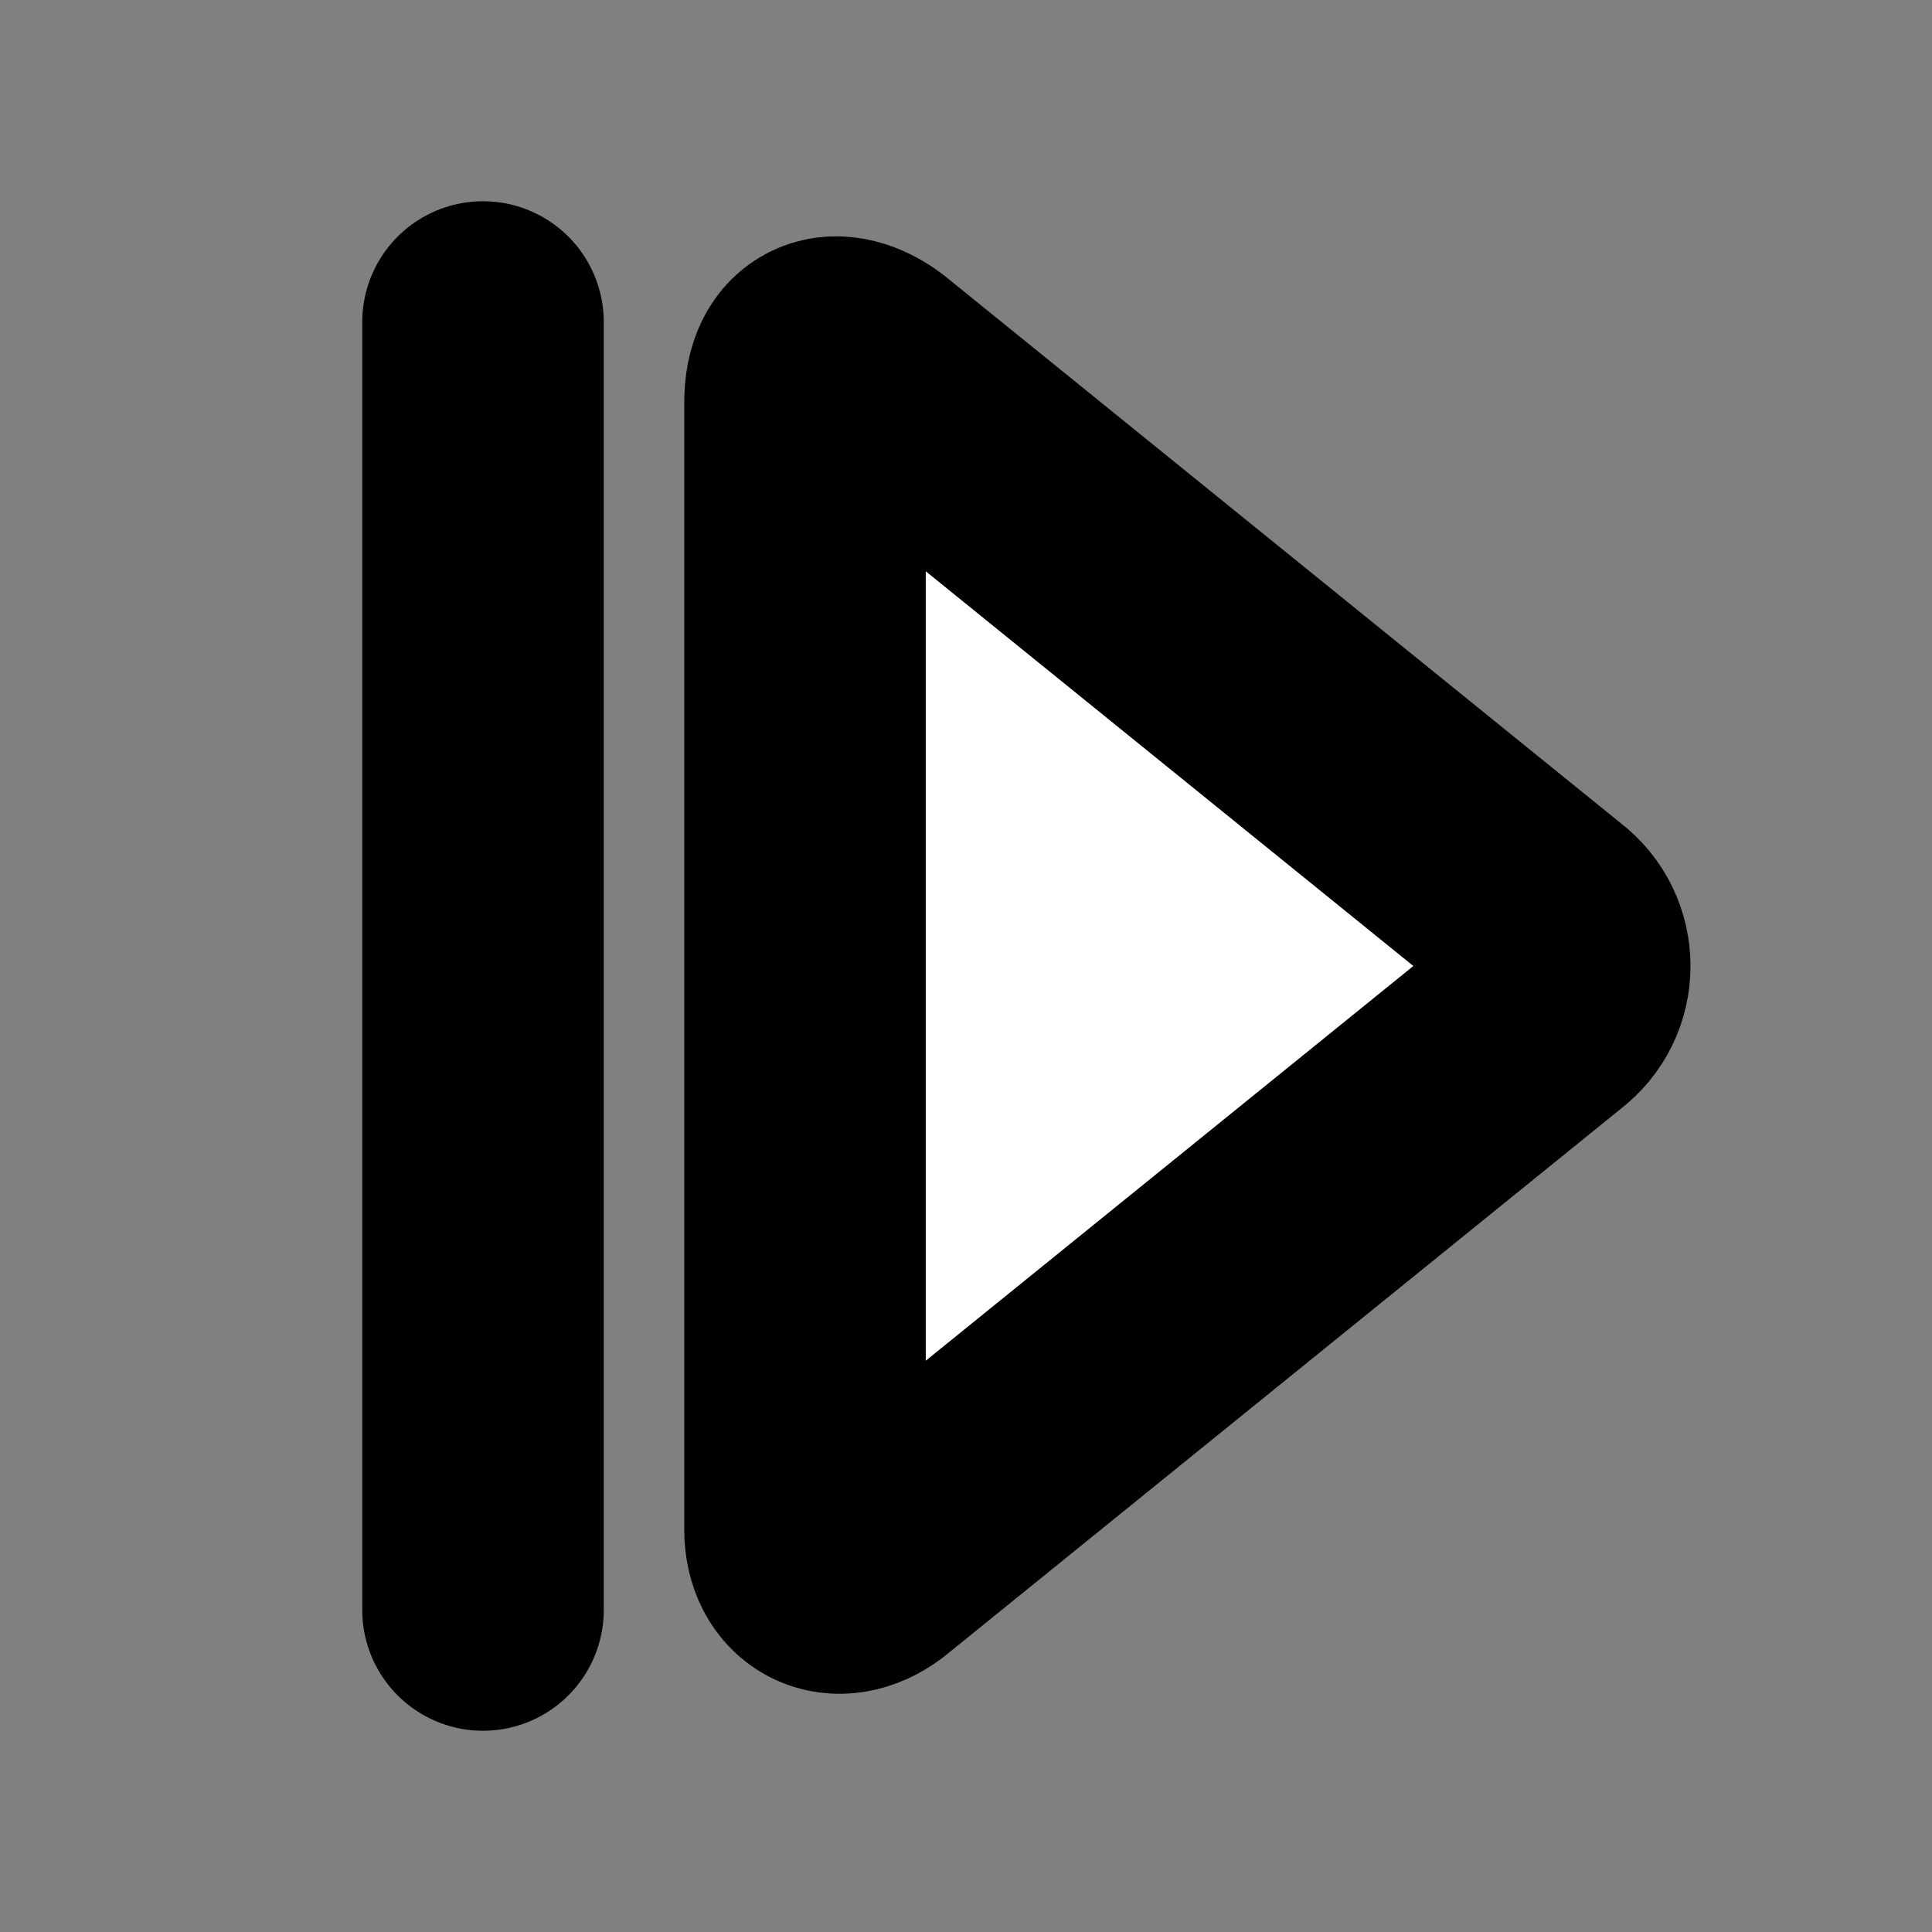
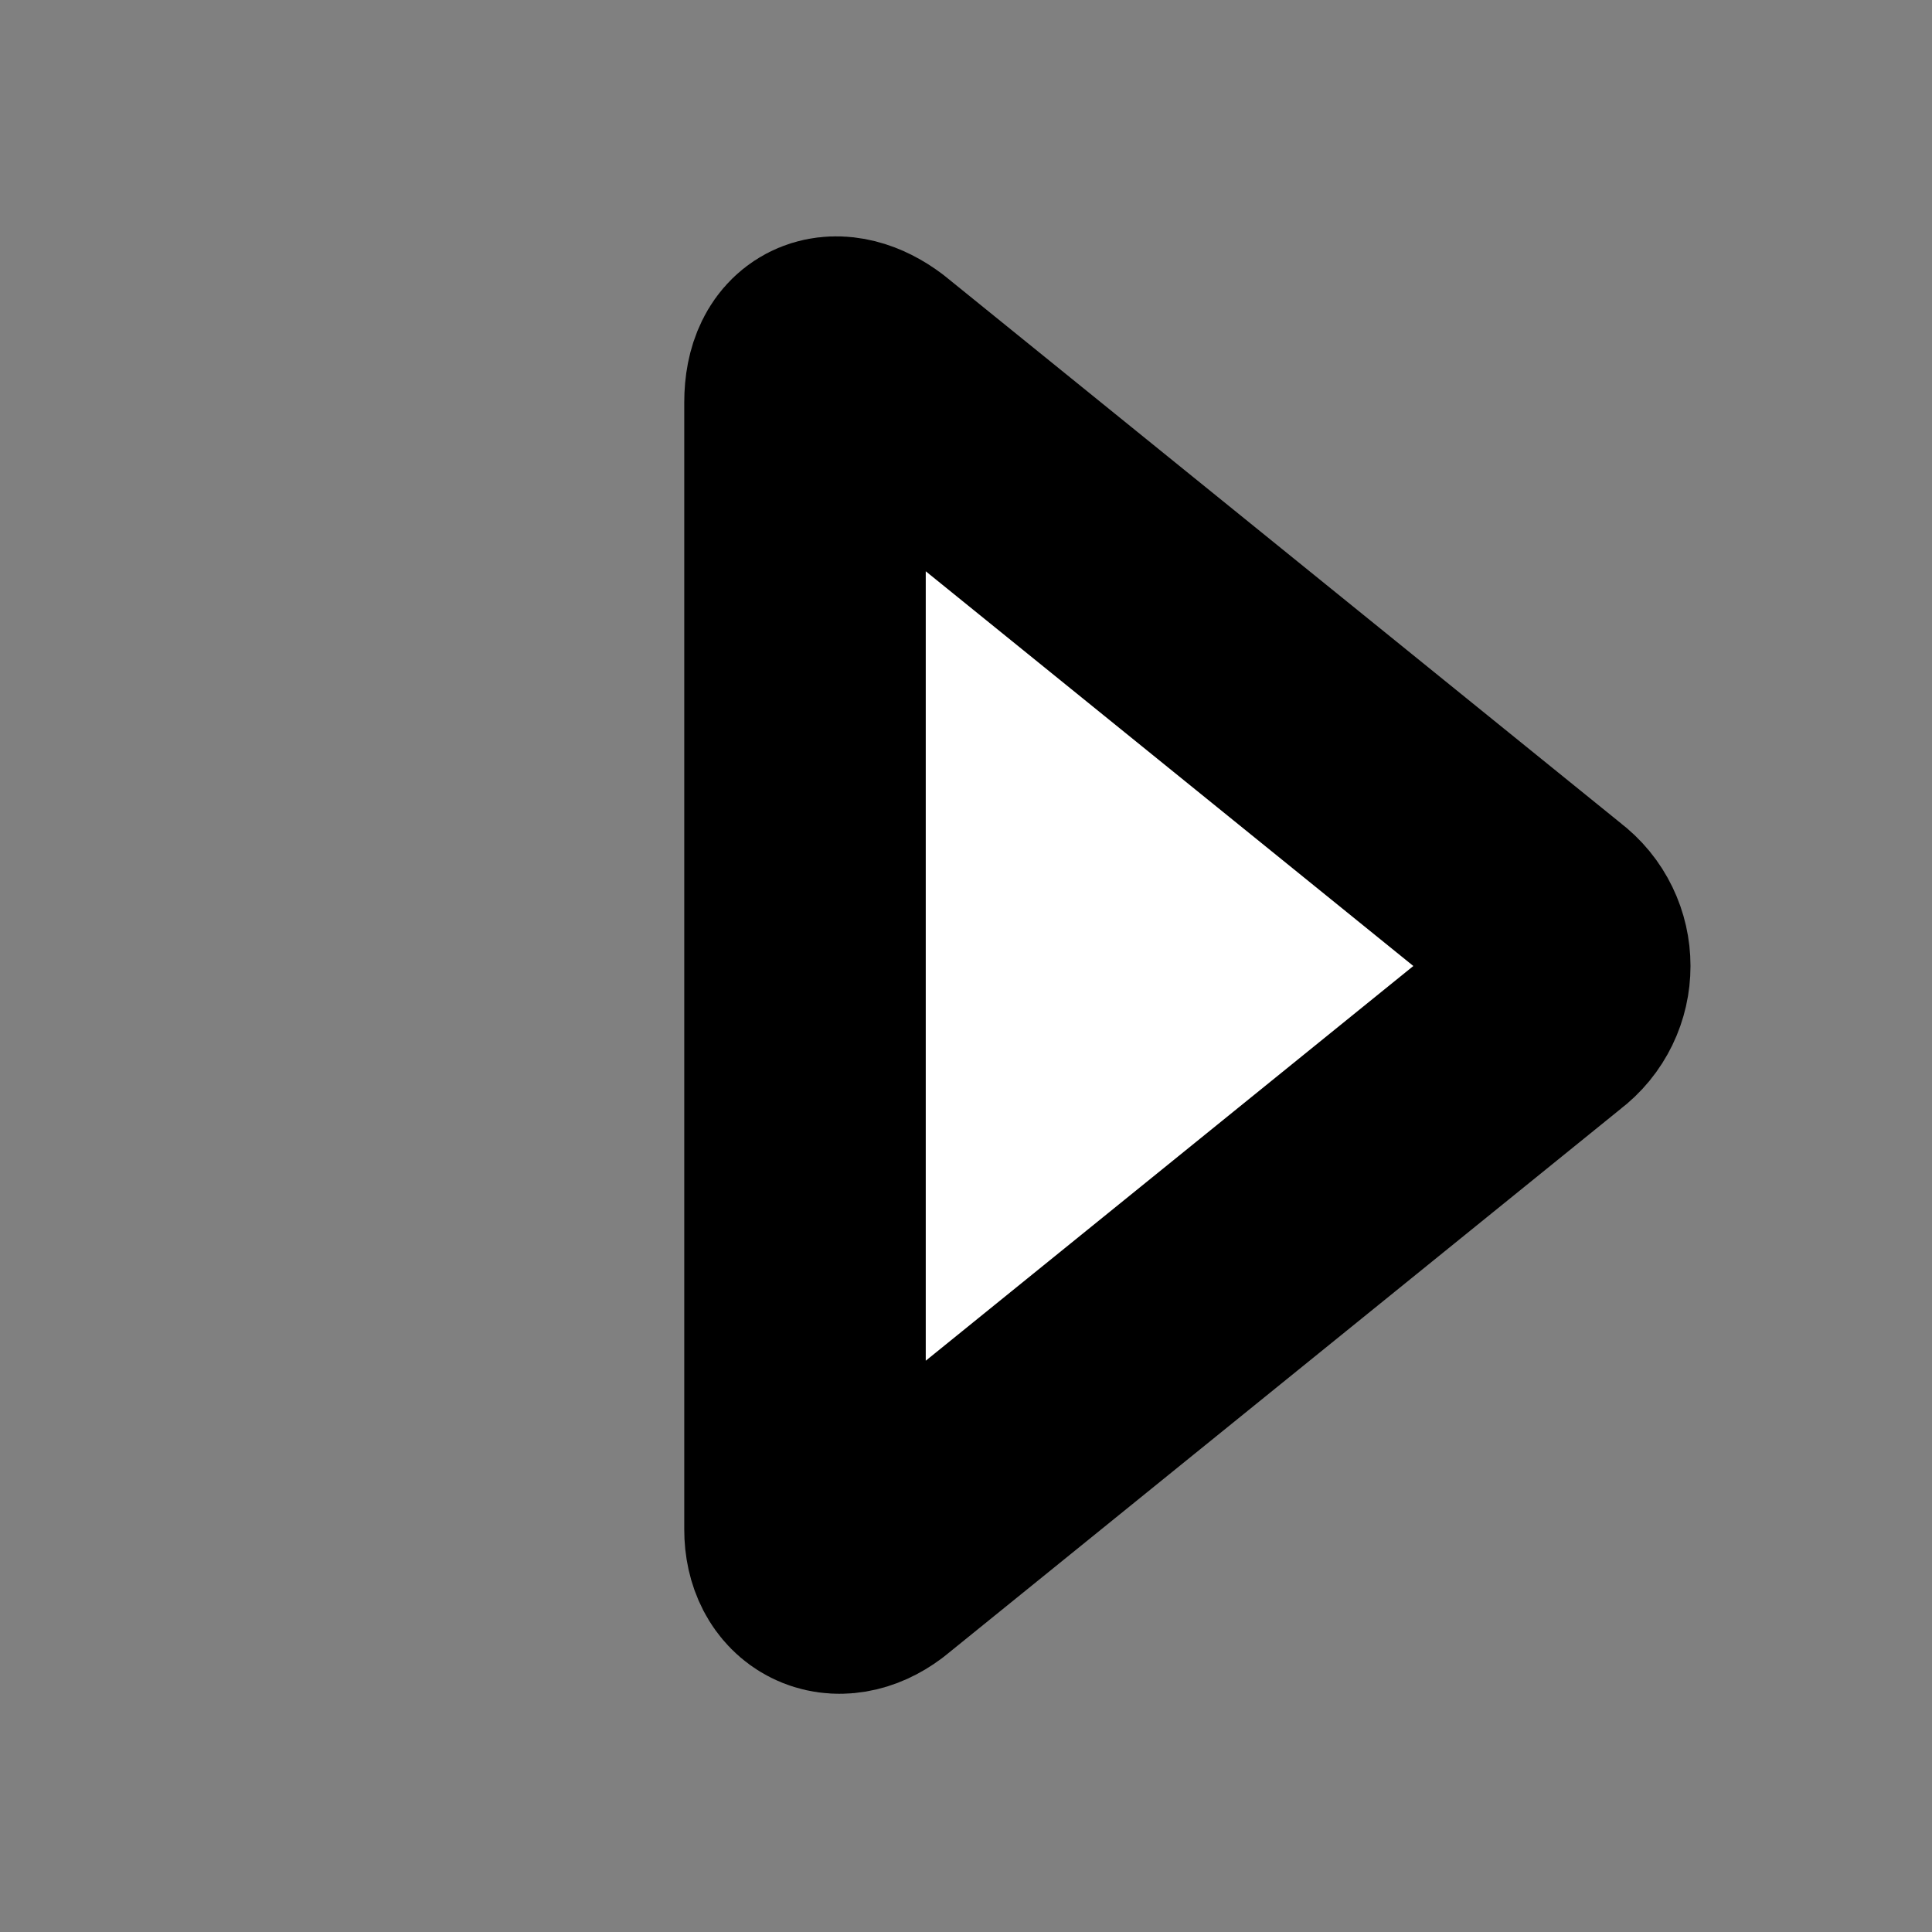
<svg xmlns="http://www.w3.org/2000/svg" width="24" height="24" viewBox="0 0 24 24" fill="#fff" stroke="currentColor" stroke-width="3" stroke-linecap="round" stroke-linejoin="round" class="lucide lucide-icon">
  <rect x="0" y="0" width="24" height="24" fill="#808080" stroke="none" />
  <style>
        @media screen and (prefers-color-scheme: light) {
          svg { fill: transparent !important; }
        }
        @media screen and (prefers-color-scheme: dark) {
          svg { stroke: #fff; fill: transparent !important; }
        }
      </style>
-   <line x1="6" x2="6" y1="4" y2="20" />
  <path d="M10 5c0-.6.4-.7.8-.4l8.4 6.8c.4.3.4.9 0 1.2l-8.4 6.8c-.4.3-.8.1-.8-.4V5z" />
</svg>